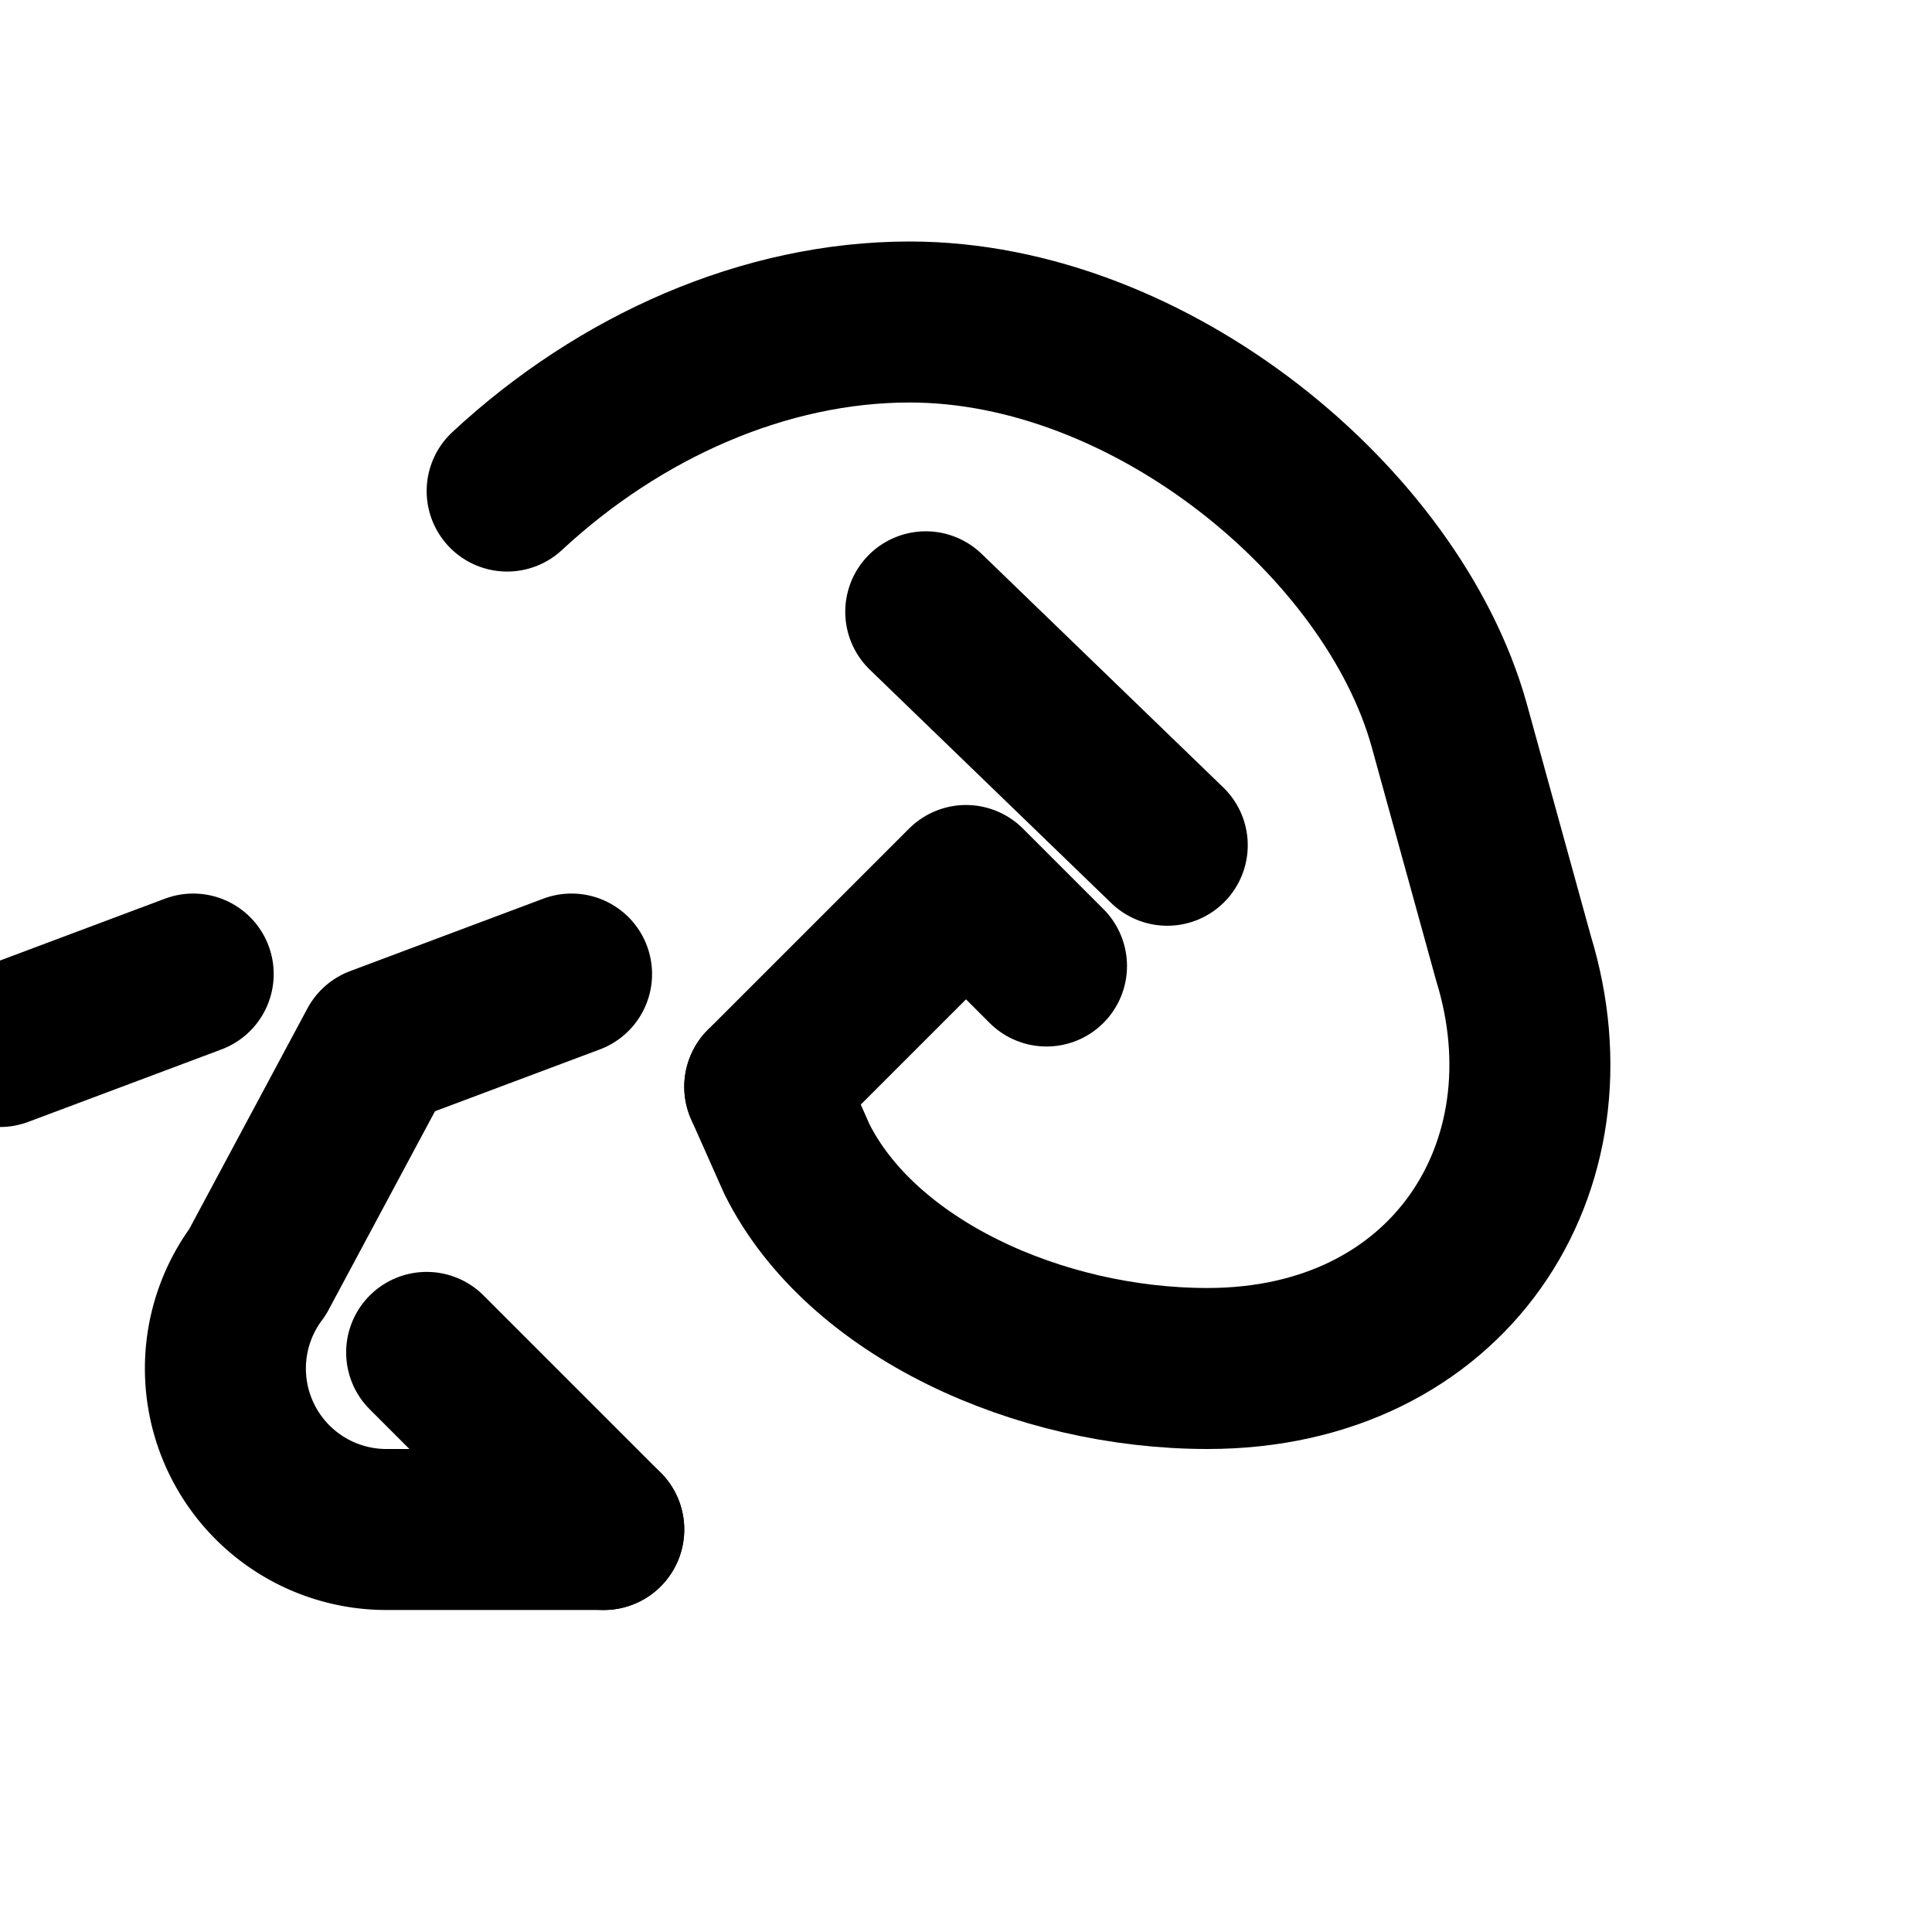
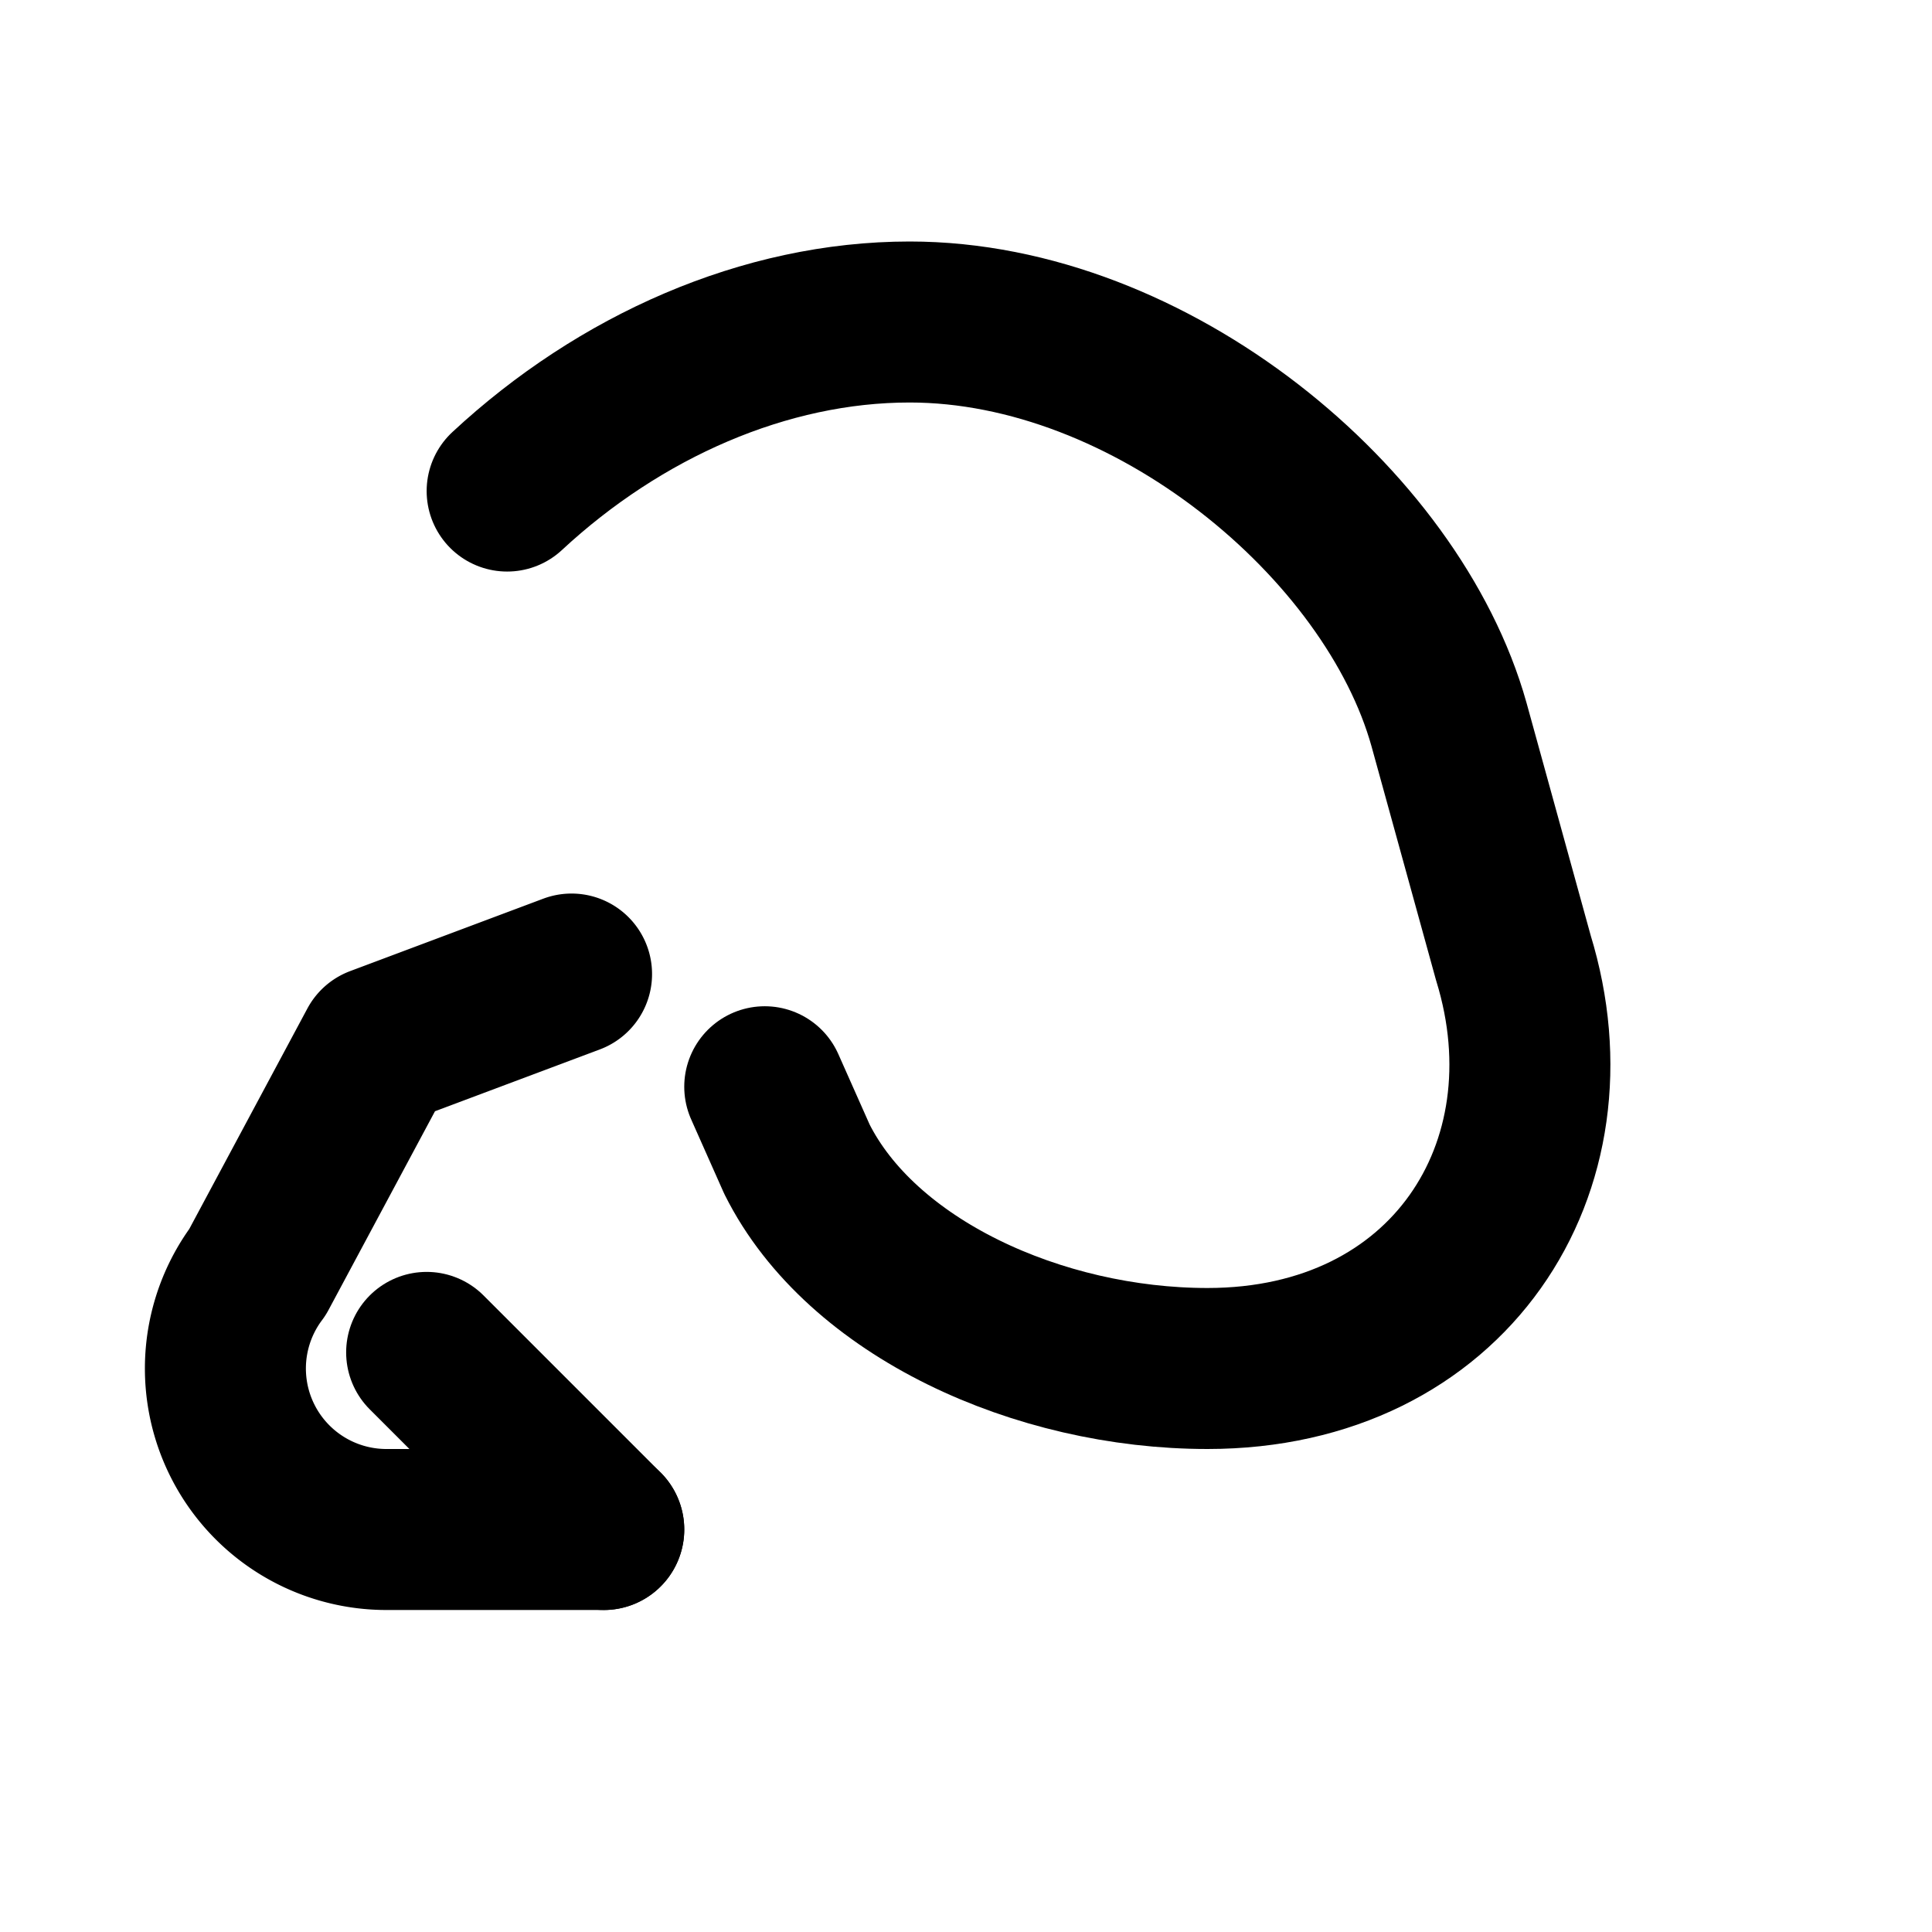
<svg xmlns="http://www.w3.org/2000/svg" width="24" height="24" viewBox="0 0 24 24" fill="none" stroke="currentColor" stroke-width="2" stroke-linecap="round" stroke-linejoin="round" class="lucide lucide-recycle">
  <path d="M7.5 19H4.8a2 2 0 0 1-1.6-3.2L4.7 13l2.4-.9" />
  <path d="m9.5 13.5.4.9C10.7 16 12.9 17 15 17c3 0 4.6-2.5 3.8-5.1l-.8-2.9C17.3 6.5 14.3 4 11.3 4c-1.8 0-3.6.8-5 2.1" />
-   <path d="m14.5 10.5-3-2.9" />
  <path d="M7.5 19l-2.2-2.2" />
-   <path d="M9.5 13.5L12 11l1 1" />
-   <path d="M5.5 15.5MP4.7 13l2.4-.9" />
</svg>